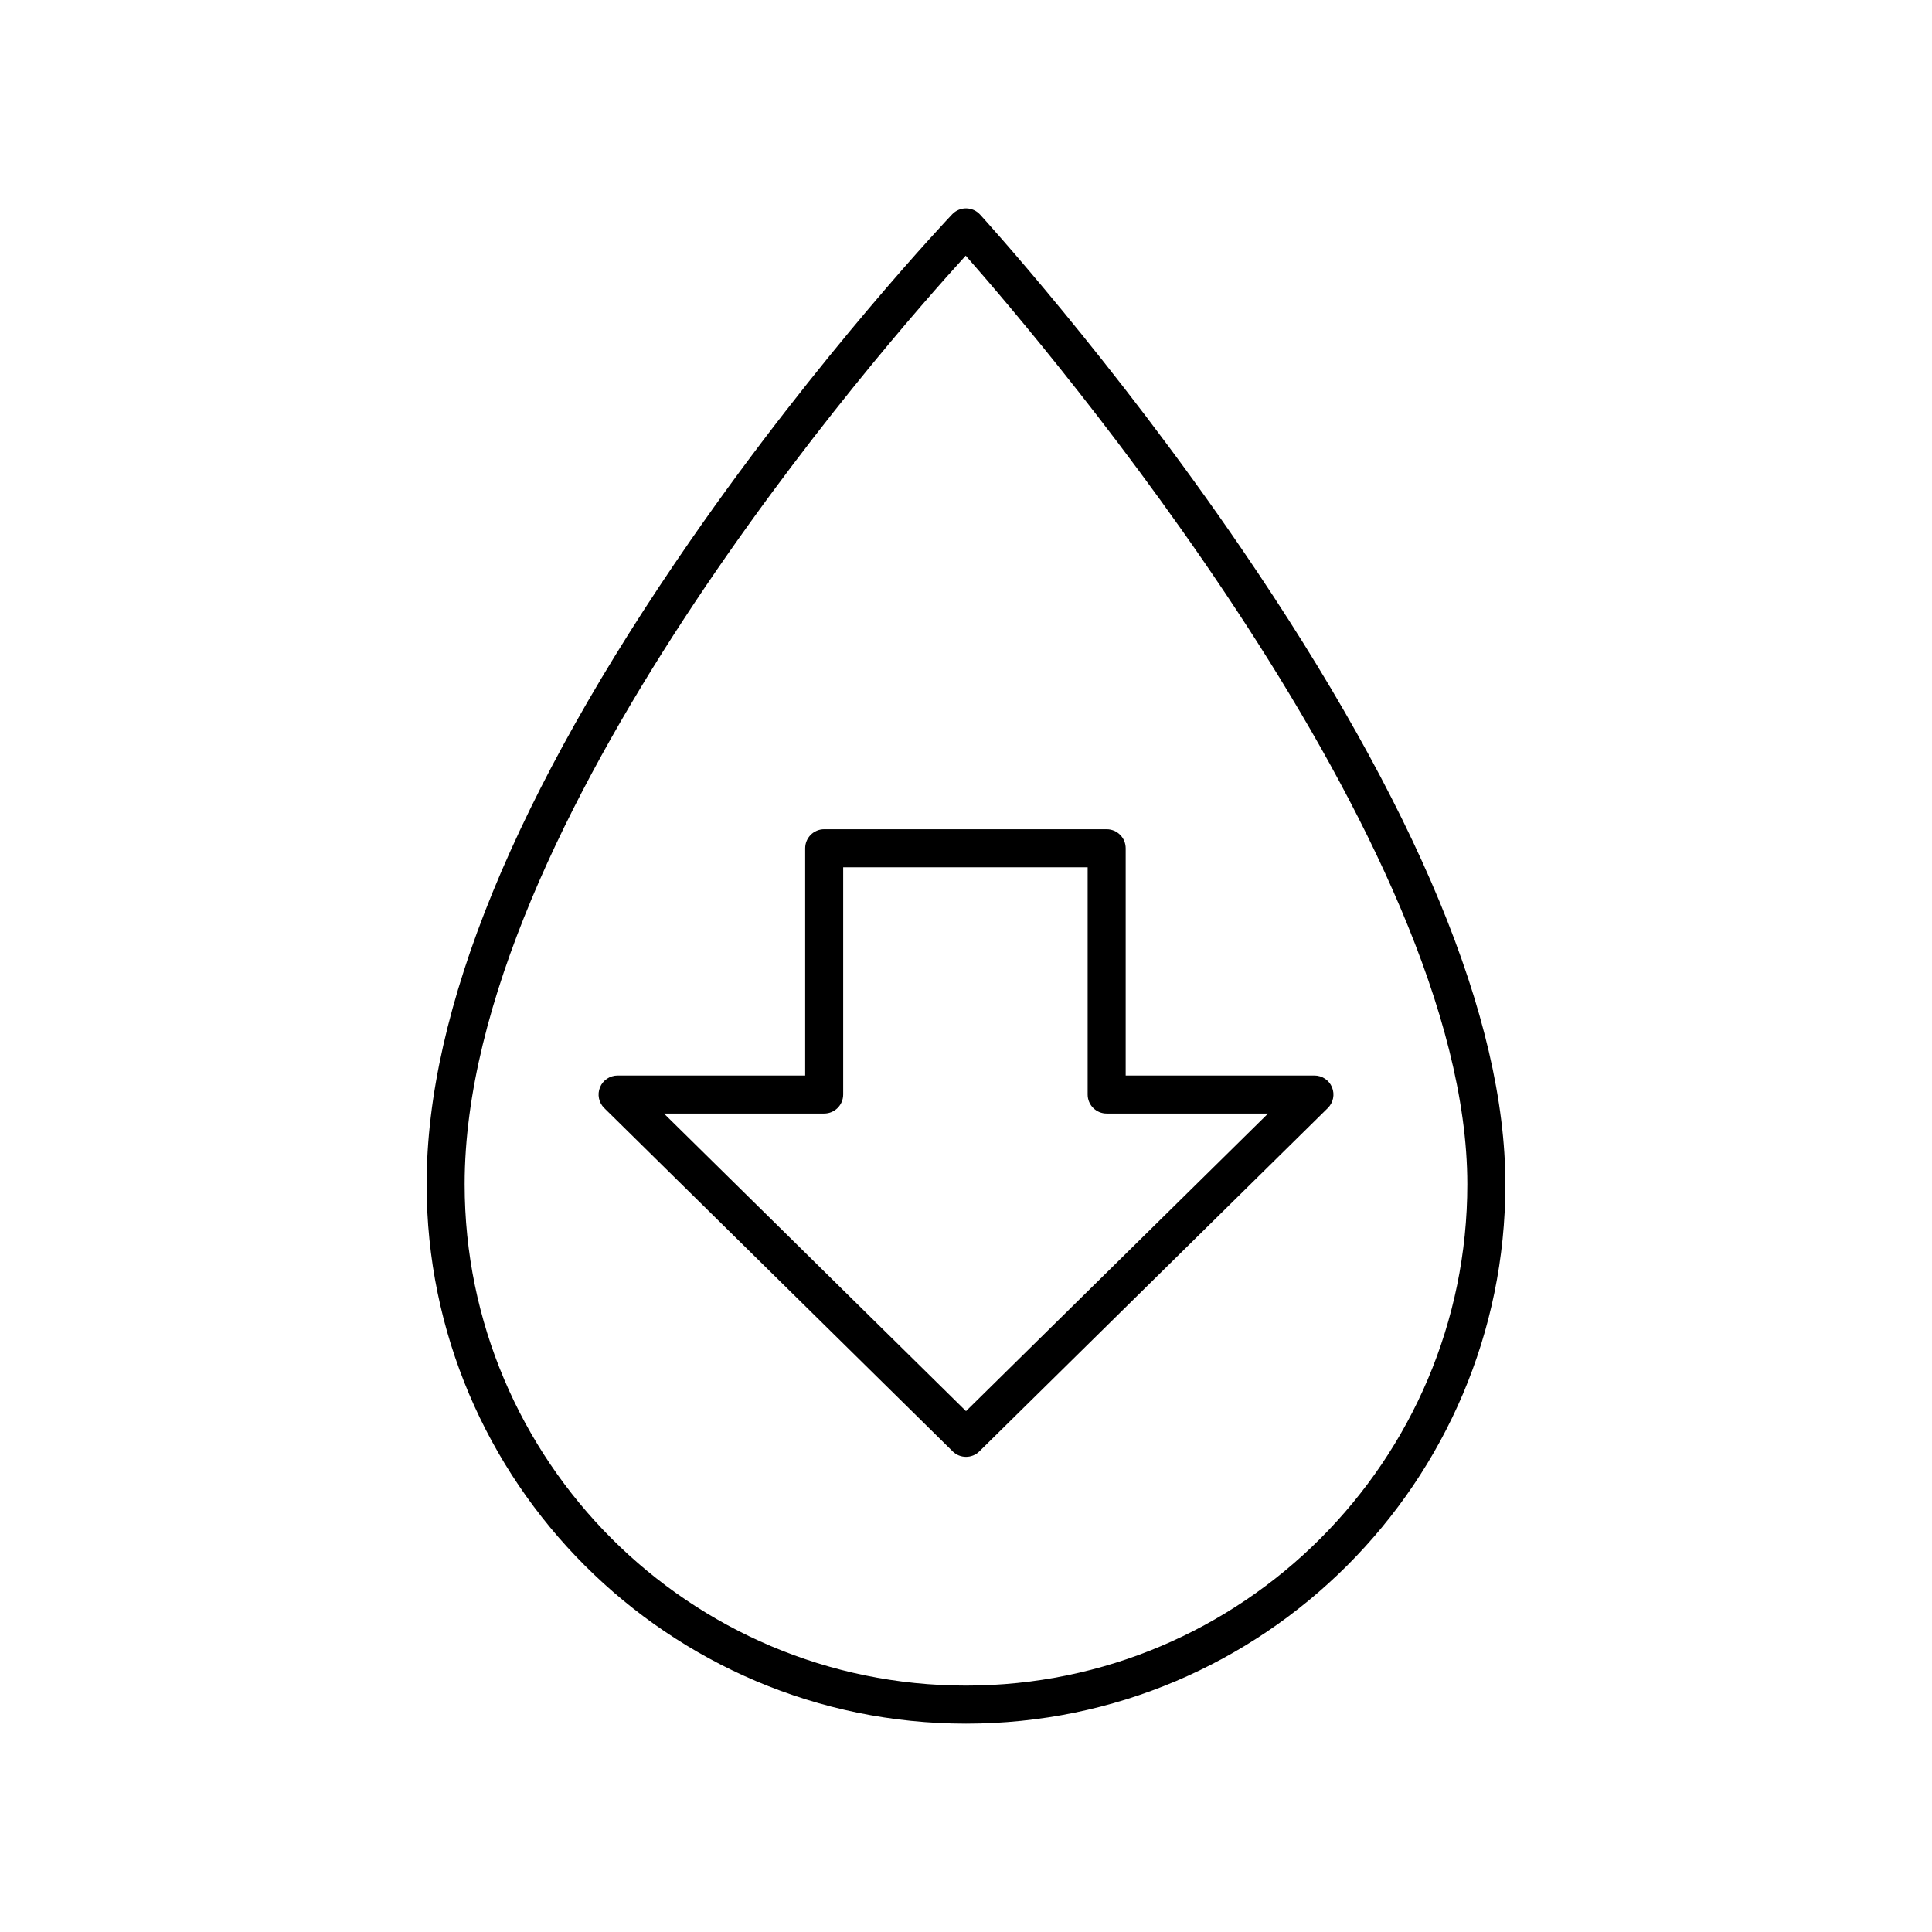
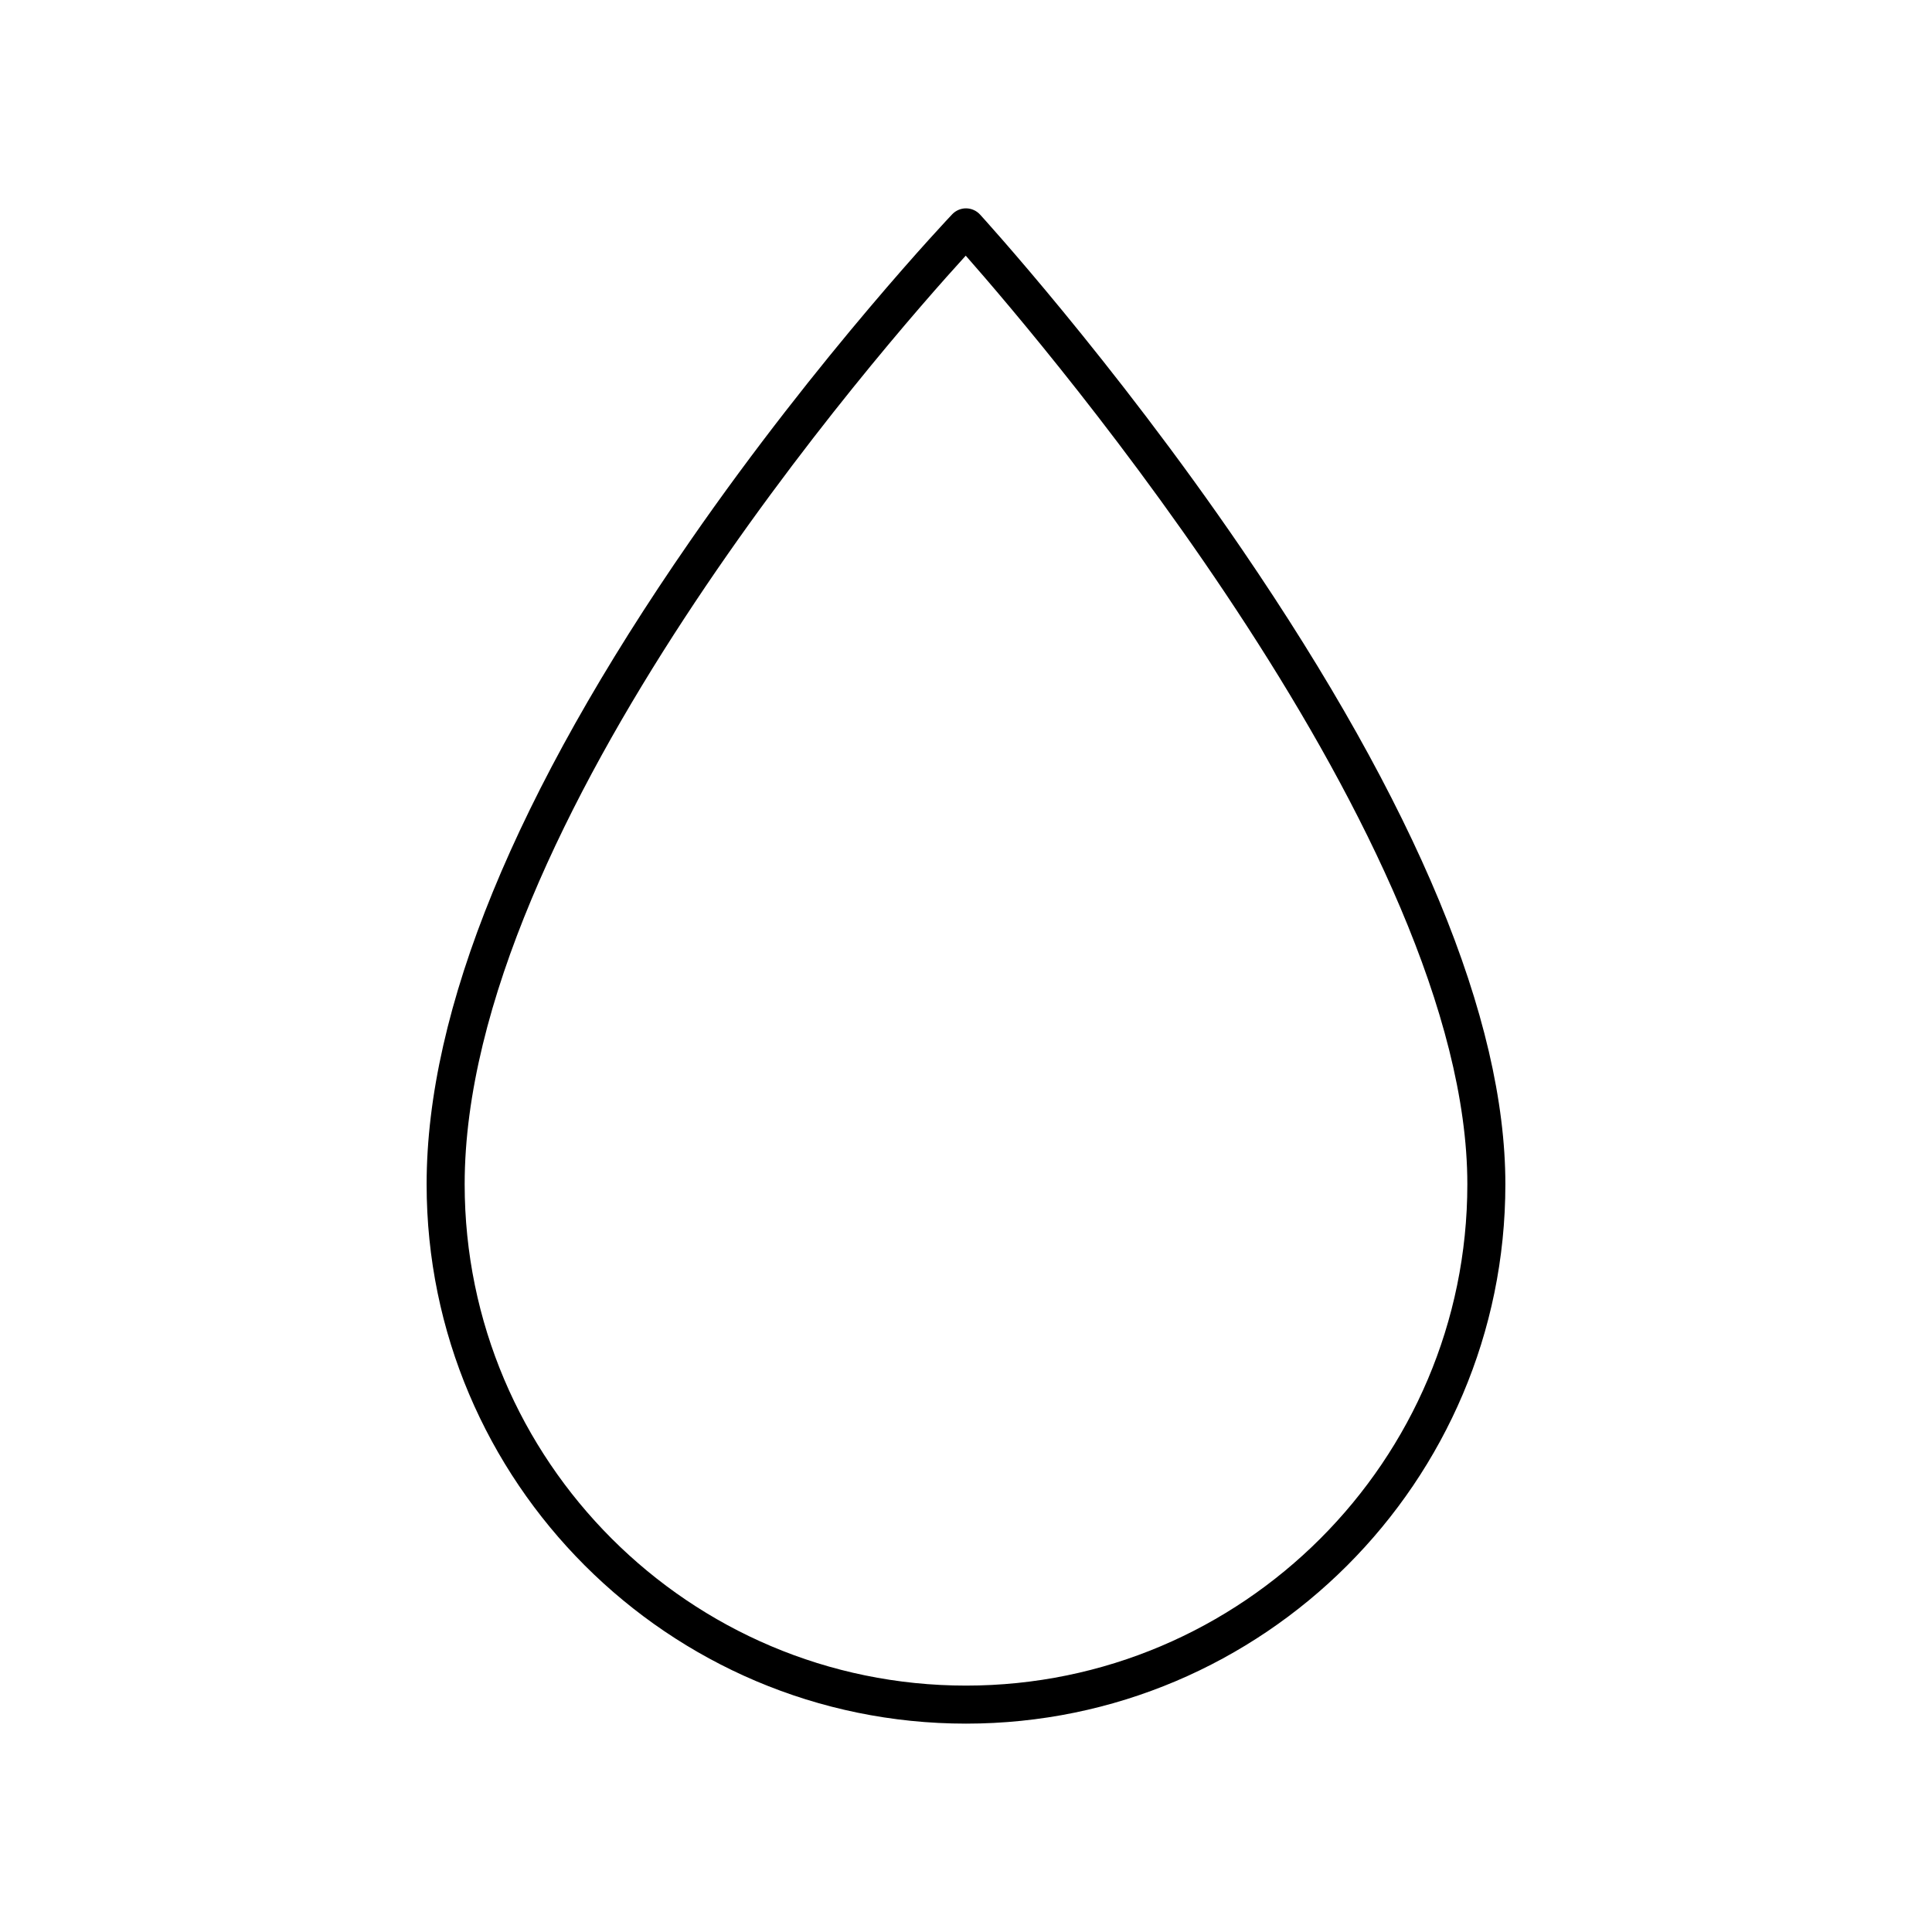
<svg xmlns="http://www.w3.org/2000/svg" fill="#000000" width="800px" height="800px" version="1.1" viewBox="144 144 512 512">
  <g>
-     <path d="m403.71 200.85c-0.941-1.027-2.269-1.617-3.664-1.633-1.363-0.023-2.734 0.551-3.695 1.562-0.348 0.363-35.145 37.027-69.445 86.562-46.348 66.926-69.848 124.29-69.848 170.5 0 78.816 64.121 142.94 142.94 142.94s142.94-64.121 142.94-142.94c0-43.797-23.492-100.43-69.824-168.3-34.285-50.223-69.055-88.309-69.398-88.688zm-3.715 389.85c-73.258 0-132.86-59.602-132.86-132.86 0-95.684 110.9-222.09 132.79-246.09 21.73 24.68 132.93 155.44 132.93 246.09 0 73.258-59.602 132.86-132.86 132.86z" />
-     <path d="m357.38 368.8v60.223h-49.711c-2.043 0-3.887 1.234-4.66 3.125-0.777 1.891-0.332 4.066 1.125 5.5l92.336 90.98c0.977 0.965 2.258 1.449 3.535 1.449s2.555-0.48 3.535-1.449l92.336-90.98c1.457-1.434 1.902-3.609 1.125-5.5-0.773-1.891-2.617-3.125-4.66-3.125h-50.023v-60.223c0-2.781-2.254-5.039-5.039-5.039h-74.863c-2.781 0-5.035 2.254-5.035 5.039zm10.074 65.258v-60.223h64.785v60.223c0 2.781 2.254 5.039 5.039 5.039h42.773l-80.047 78.871-80.047-78.871h42.461c2.781 0 5.035-2.258 5.035-5.039z" />
+     <path d="m403.71 200.85c-0.941-1.027-2.269-1.617-3.664-1.633-1.363-0.023-2.734 0.551-3.695 1.562-0.348 0.363-35.145 37.027-69.445 86.562-46.348 66.926-69.848 124.29-69.848 170.5 0 78.816 64.121 142.94 142.94 142.94s142.94-64.121 142.94-142.94c0-43.797-23.492-100.43-69.824-168.3-34.285-50.223-69.055-88.309-69.398-88.688m-3.715 389.85c-73.258 0-132.86-59.602-132.86-132.86 0-95.684 110.9-222.09 132.79-246.09 21.73 24.68 132.93 155.44 132.93 246.09 0 73.258-59.602 132.86-132.86 132.86z" />
  </g>
</svg>